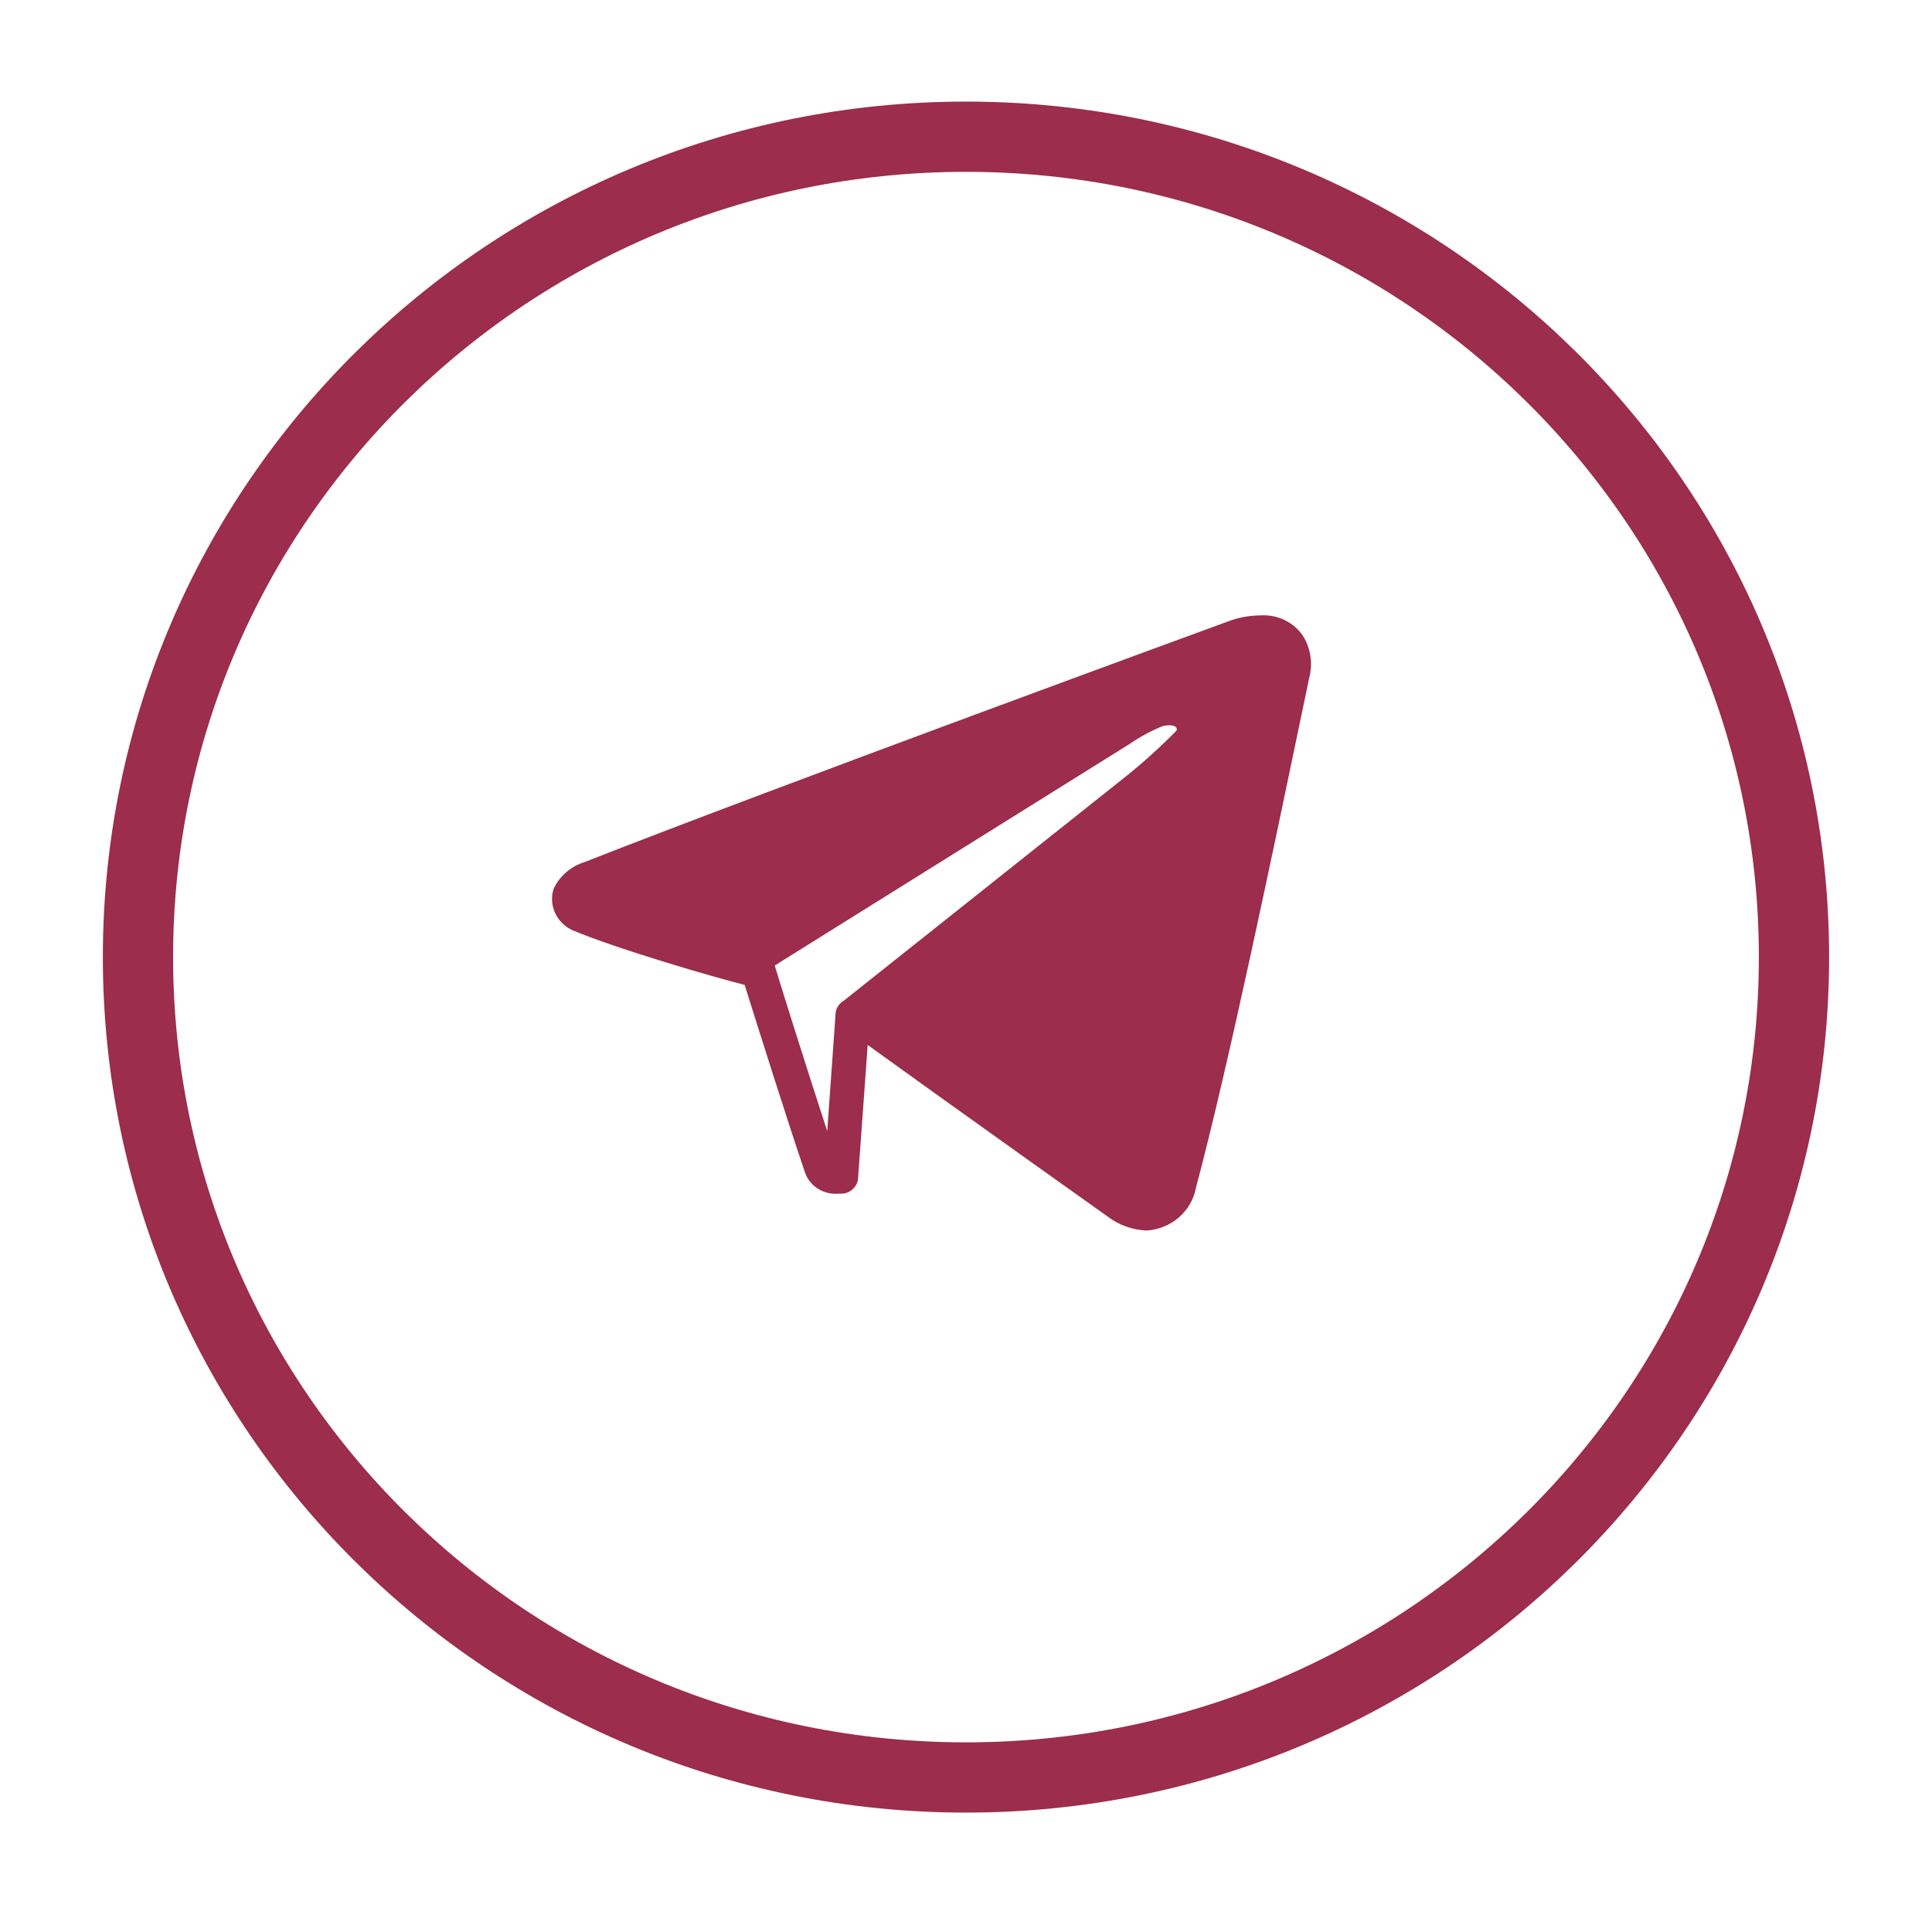
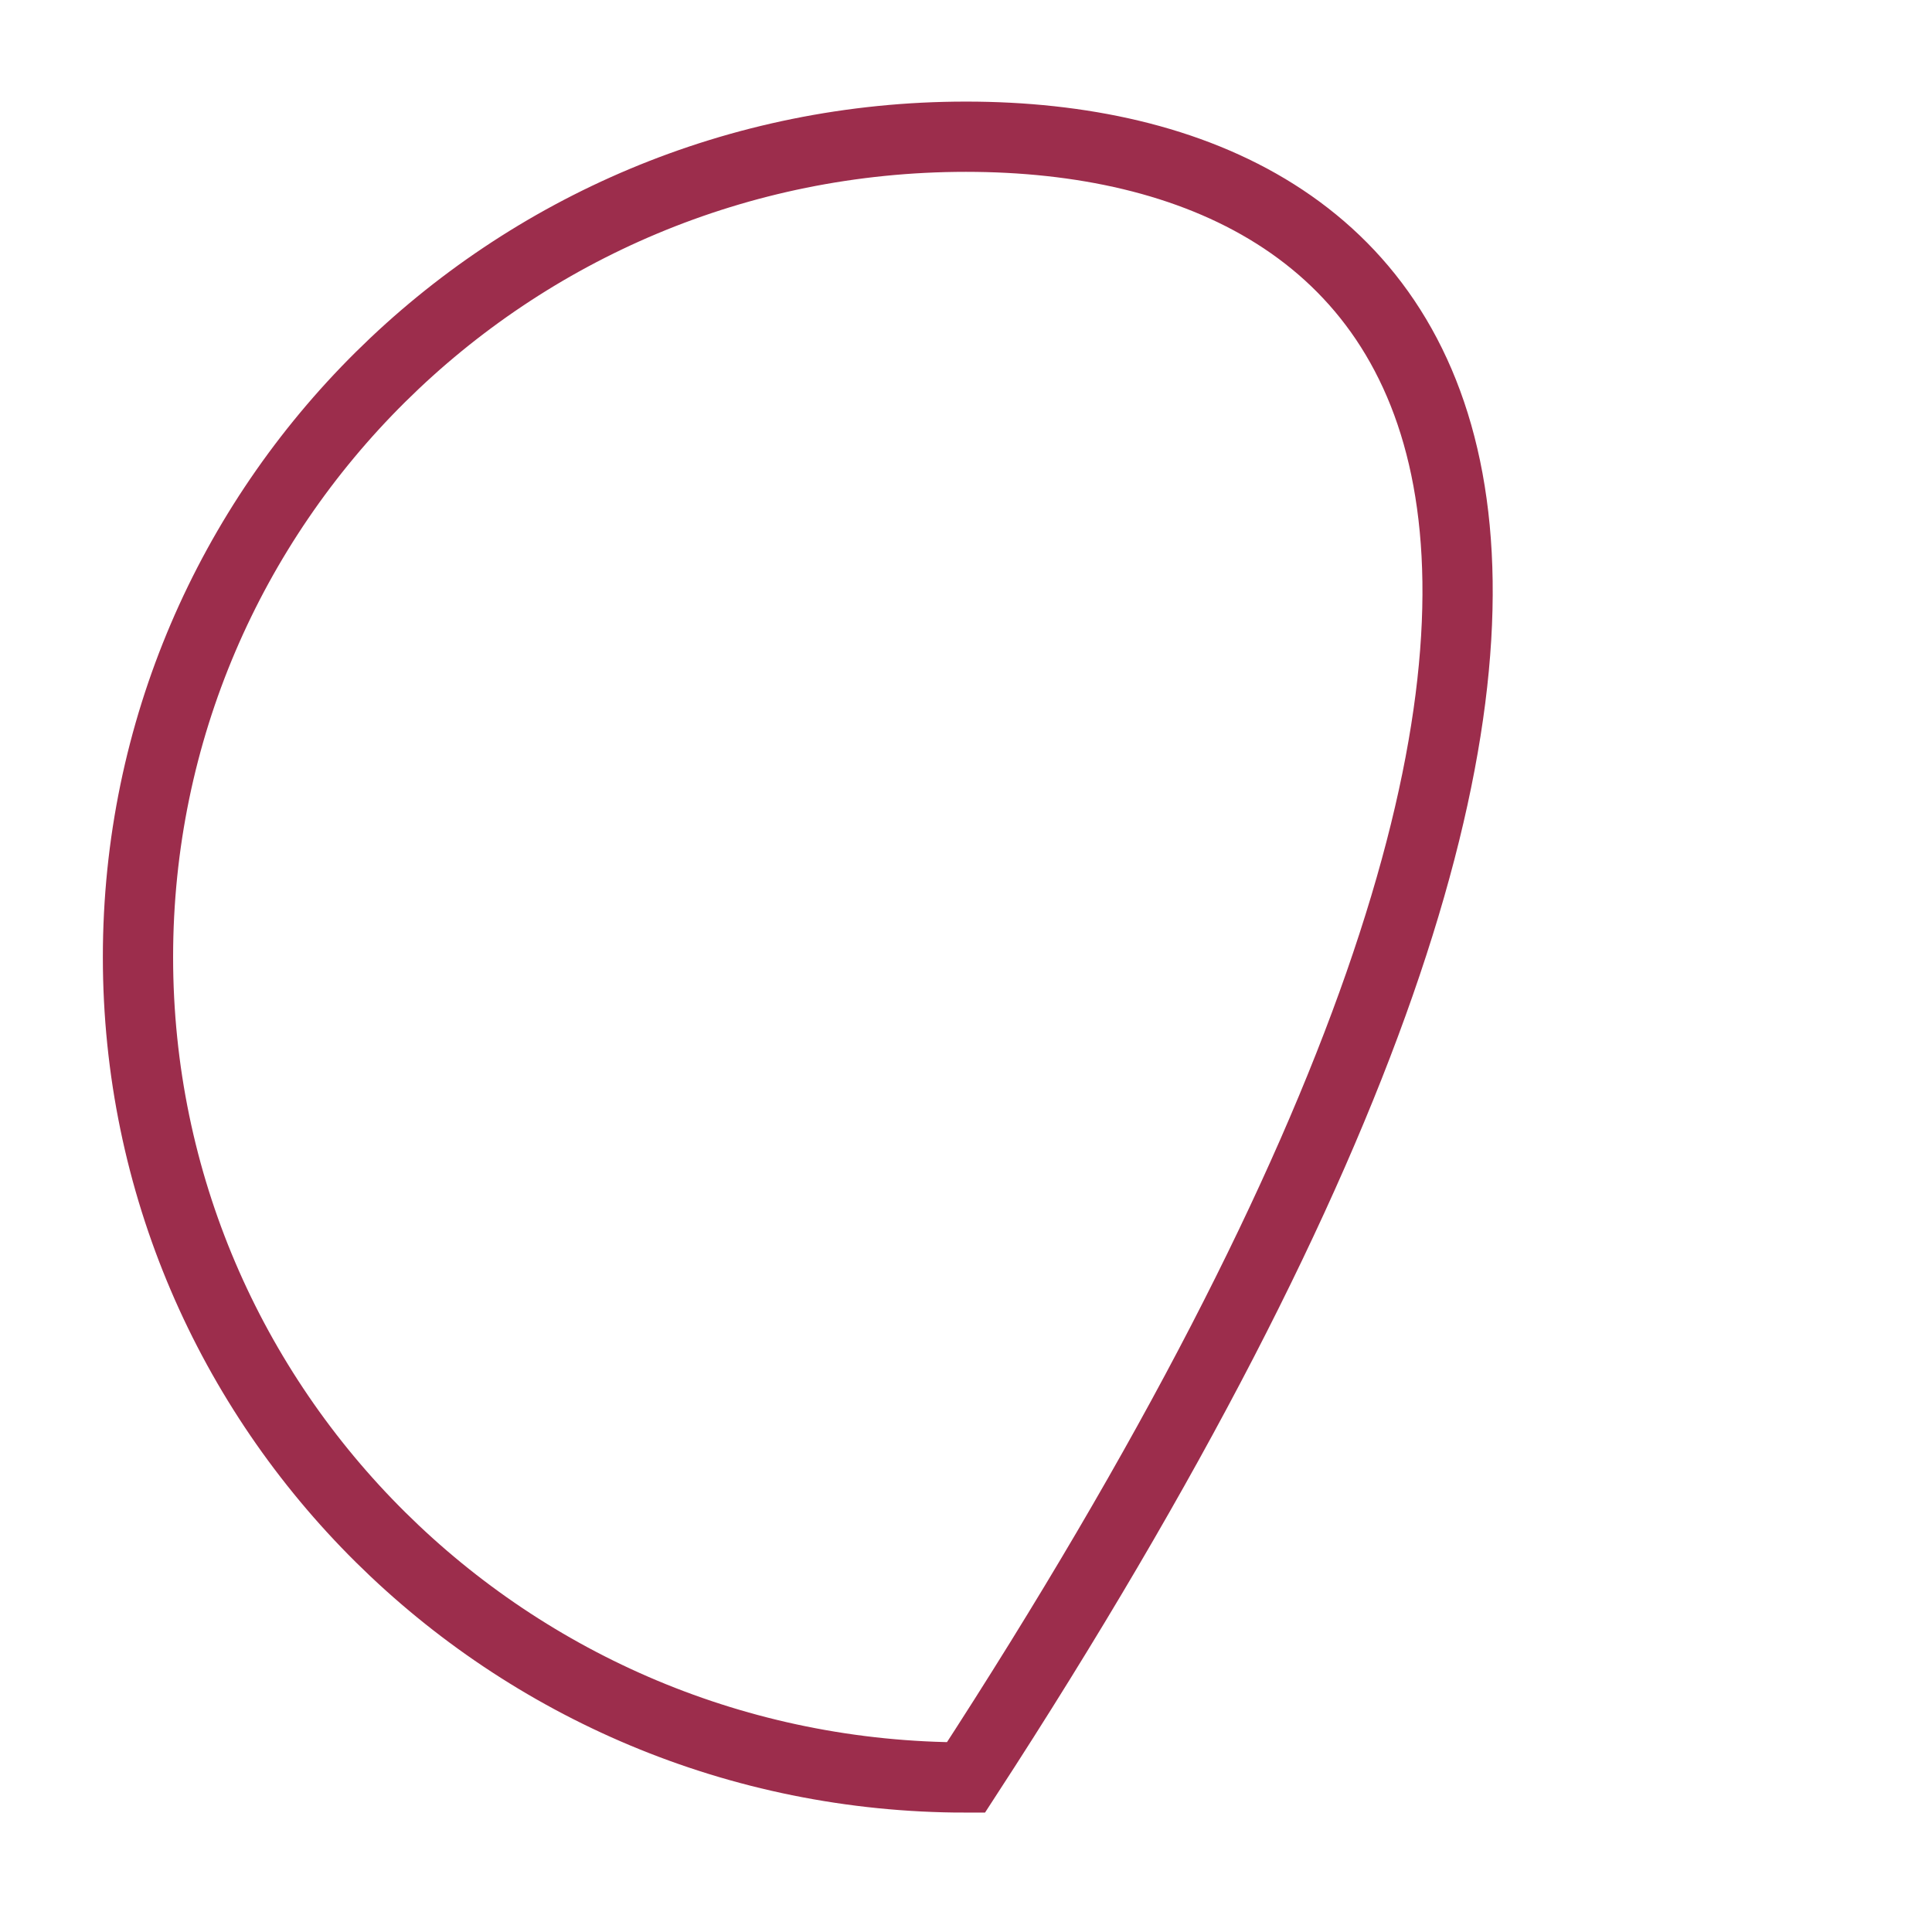
<svg xmlns="http://www.w3.org/2000/svg" width="55" height="55" viewBox="0 0 55 55" fill="none">
-   <path d="M27.499 50.601C40.517 50.601 51.071 40.145 51.071 27.247C51.071 14.348 40.517 3.892 27.499 3.892C14.481 3.892 3.928 14.348 3.928 27.247C3.928 40.145 14.481 50.601 27.499 50.601Z" stroke="#9C2D4C" stroke-width="2" stroke-miterlimit="10" />
-   <path d="M37.174 18.246C37.06 18.014 36.876 17.82 36.646 17.691C36.415 17.561 36.149 17.501 35.883 17.519C35.583 17.521 35.286 17.573 35.005 17.674C34.872 17.721 21.95 22.452 16.65 24.538C16.454 24.599 16.273 24.698 16.119 24.831C15.965 24.963 15.842 25.125 15.759 25.306C15.689 25.529 15.703 25.769 15.799 25.983C15.895 26.198 16.068 26.373 16.285 26.477C17.598 27.029 20.342 27.823 21.199 28.038C21.48 28.94 22.469 32.077 22.932 33.423C23.005 33.602 23.137 33.754 23.308 33.855C23.479 33.956 23.68 34 23.88 33.981H23.992C24.115 33.968 24.228 33.91 24.308 33.82C24.378 33.746 24.421 33.651 24.427 33.551L24.701 29.748L26.807 31.262C28.456 32.44 30.422 33.847 31.524 34.627C31.842 34.872 32.233 35.013 32.64 35.031C32.981 35.009 33.305 34.878 33.56 34.658C33.814 34.438 33.985 34.143 34.044 33.82C34.956 30.421 36.29 24 37.09 20.164L37.265 19.322C37.365 18.964 37.333 18.584 37.174 18.246V18.246ZM23.789 28.833L23.55 32.198C22.947 30.367 22.069 27.554 22.055 27.486L32.156 21.18C32.451 20.976 32.769 20.805 33.103 20.669C33.461 20.595 33.545 20.729 33.482 20.81C33.04 21.259 32.571 21.684 32.078 22.082L24.027 28.483C23.963 28.52 23.907 28.571 23.866 28.631C23.825 28.692 23.798 28.761 23.789 28.833V28.833Z" fill="#9C2D4C" />
+   <path d="M27.499 50.601C51.071 14.348 40.517 3.892 27.499 3.892C14.481 3.892 3.928 14.348 3.928 27.247C3.928 40.145 14.481 50.601 27.499 50.601Z" stroke="#9C2D4C" stroke-width="2" stroke-miterlimit="10" />
</svg>